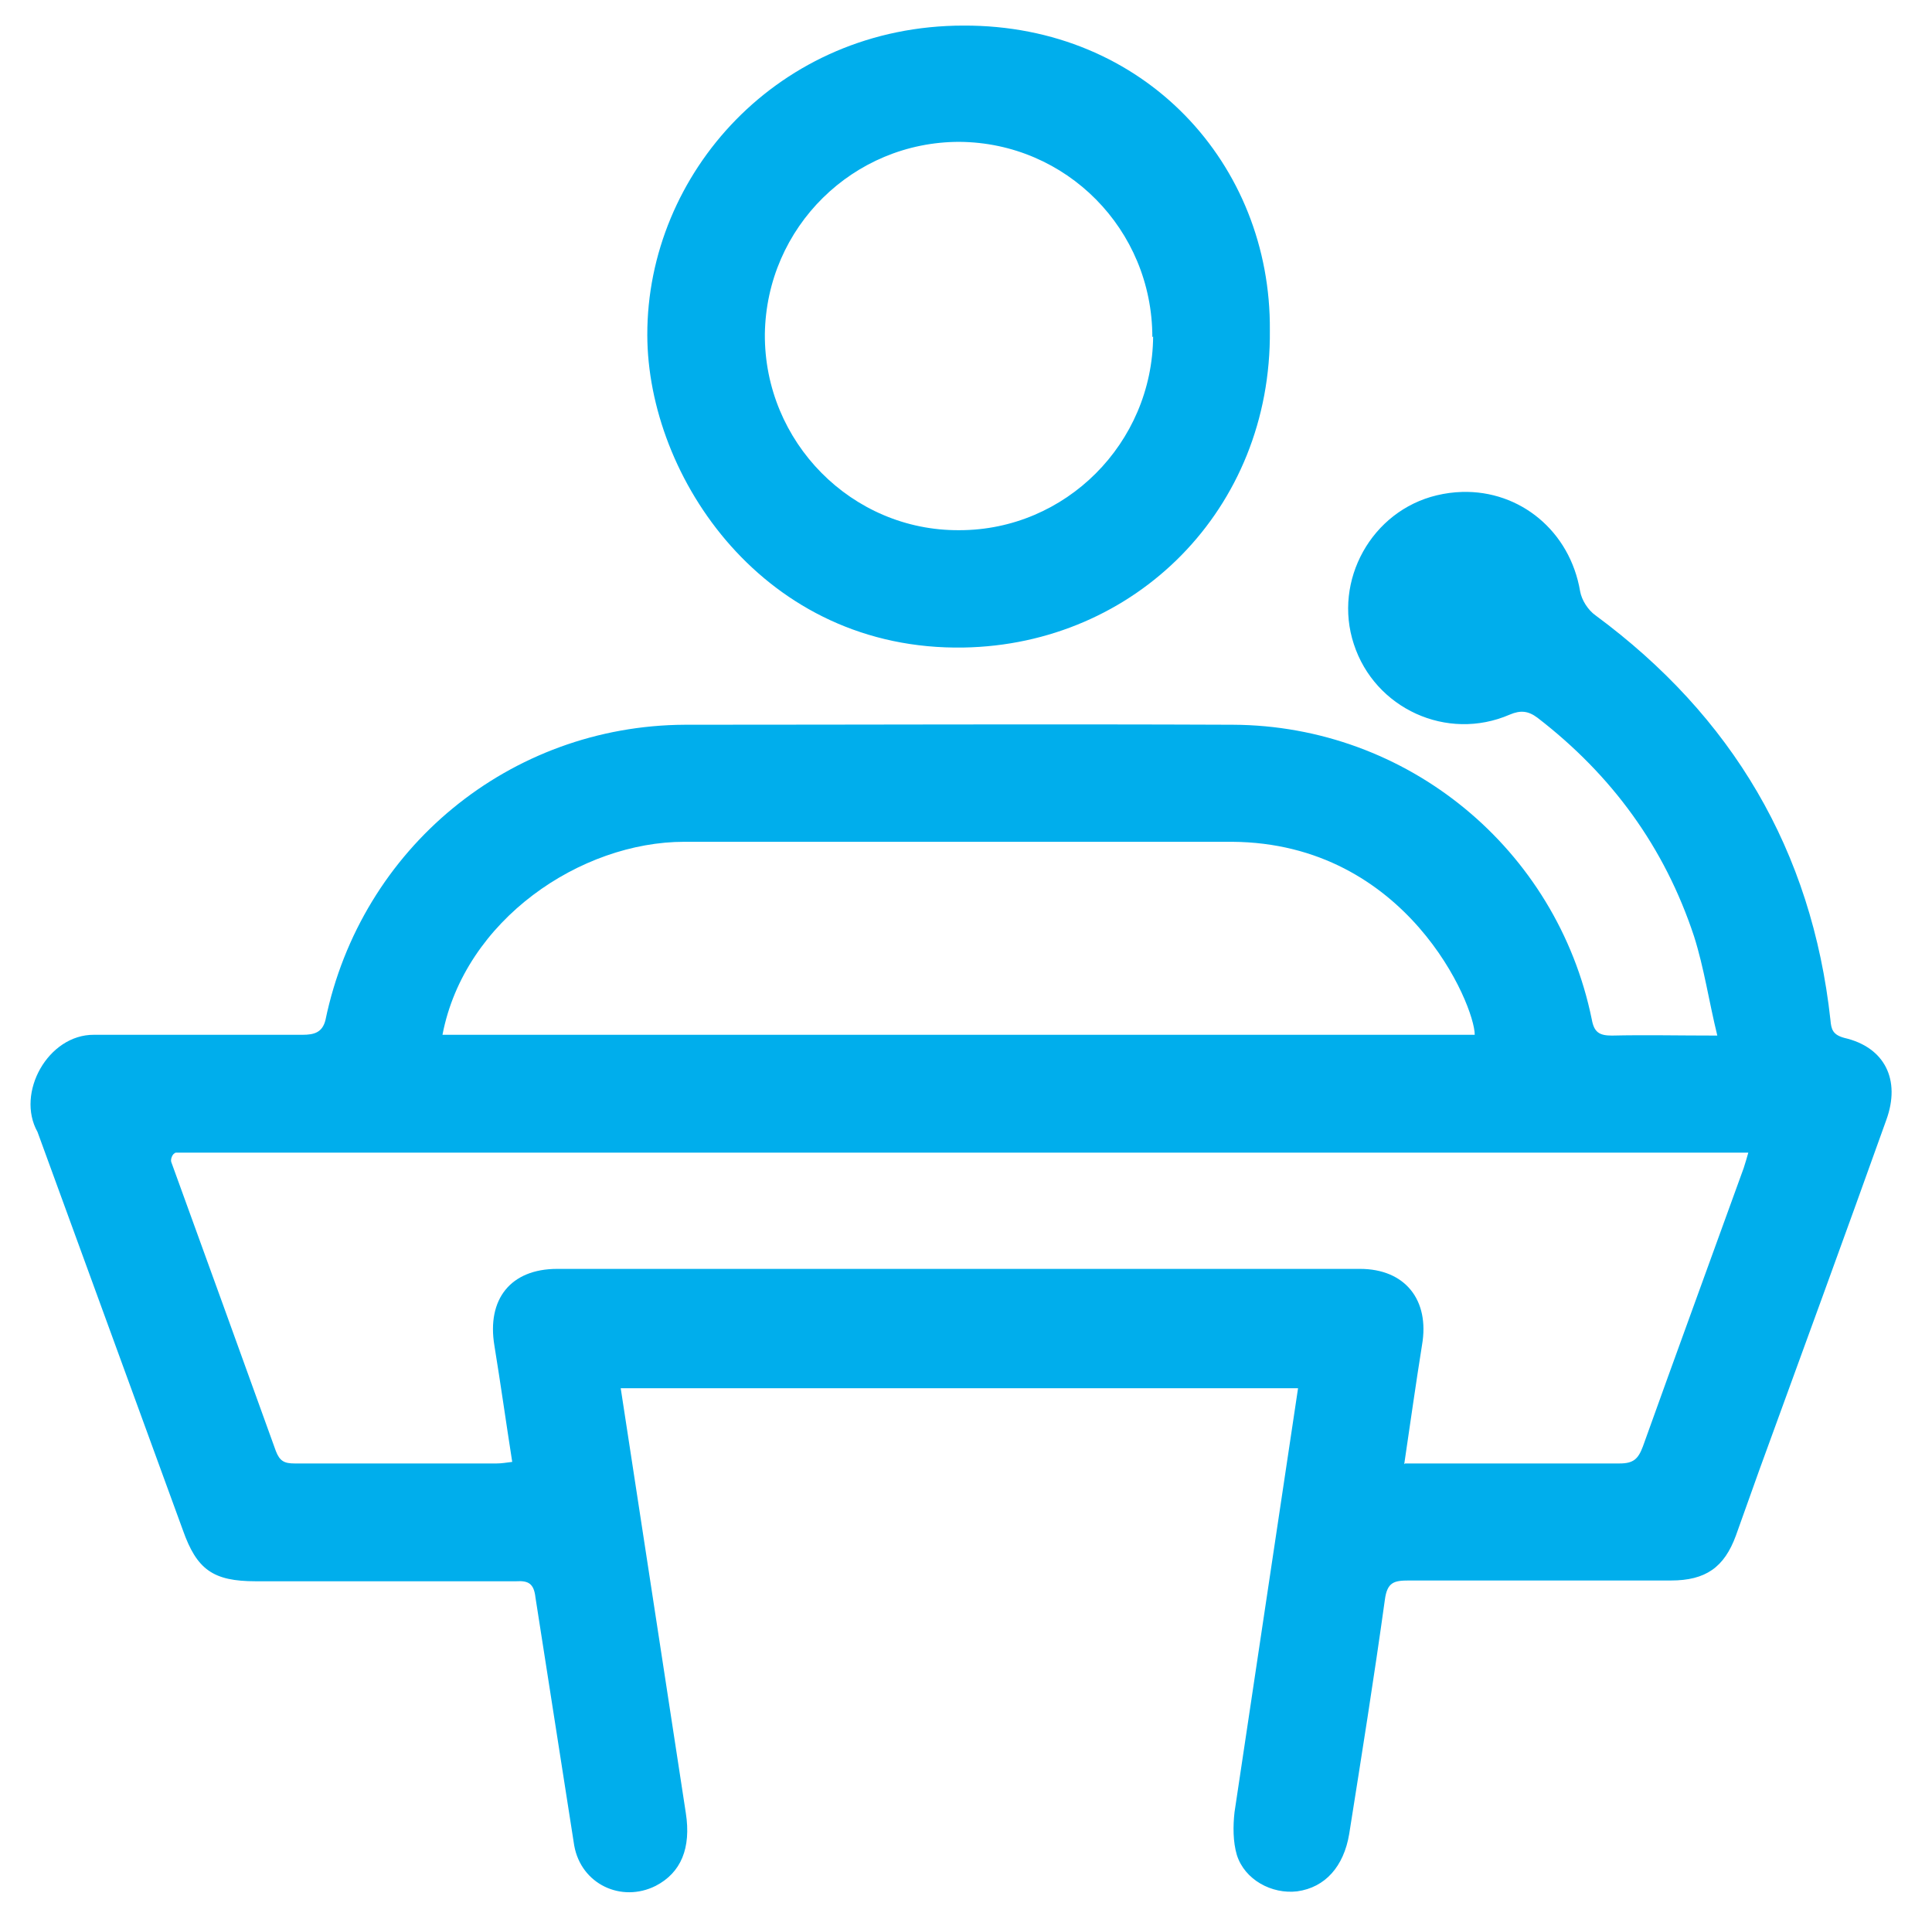
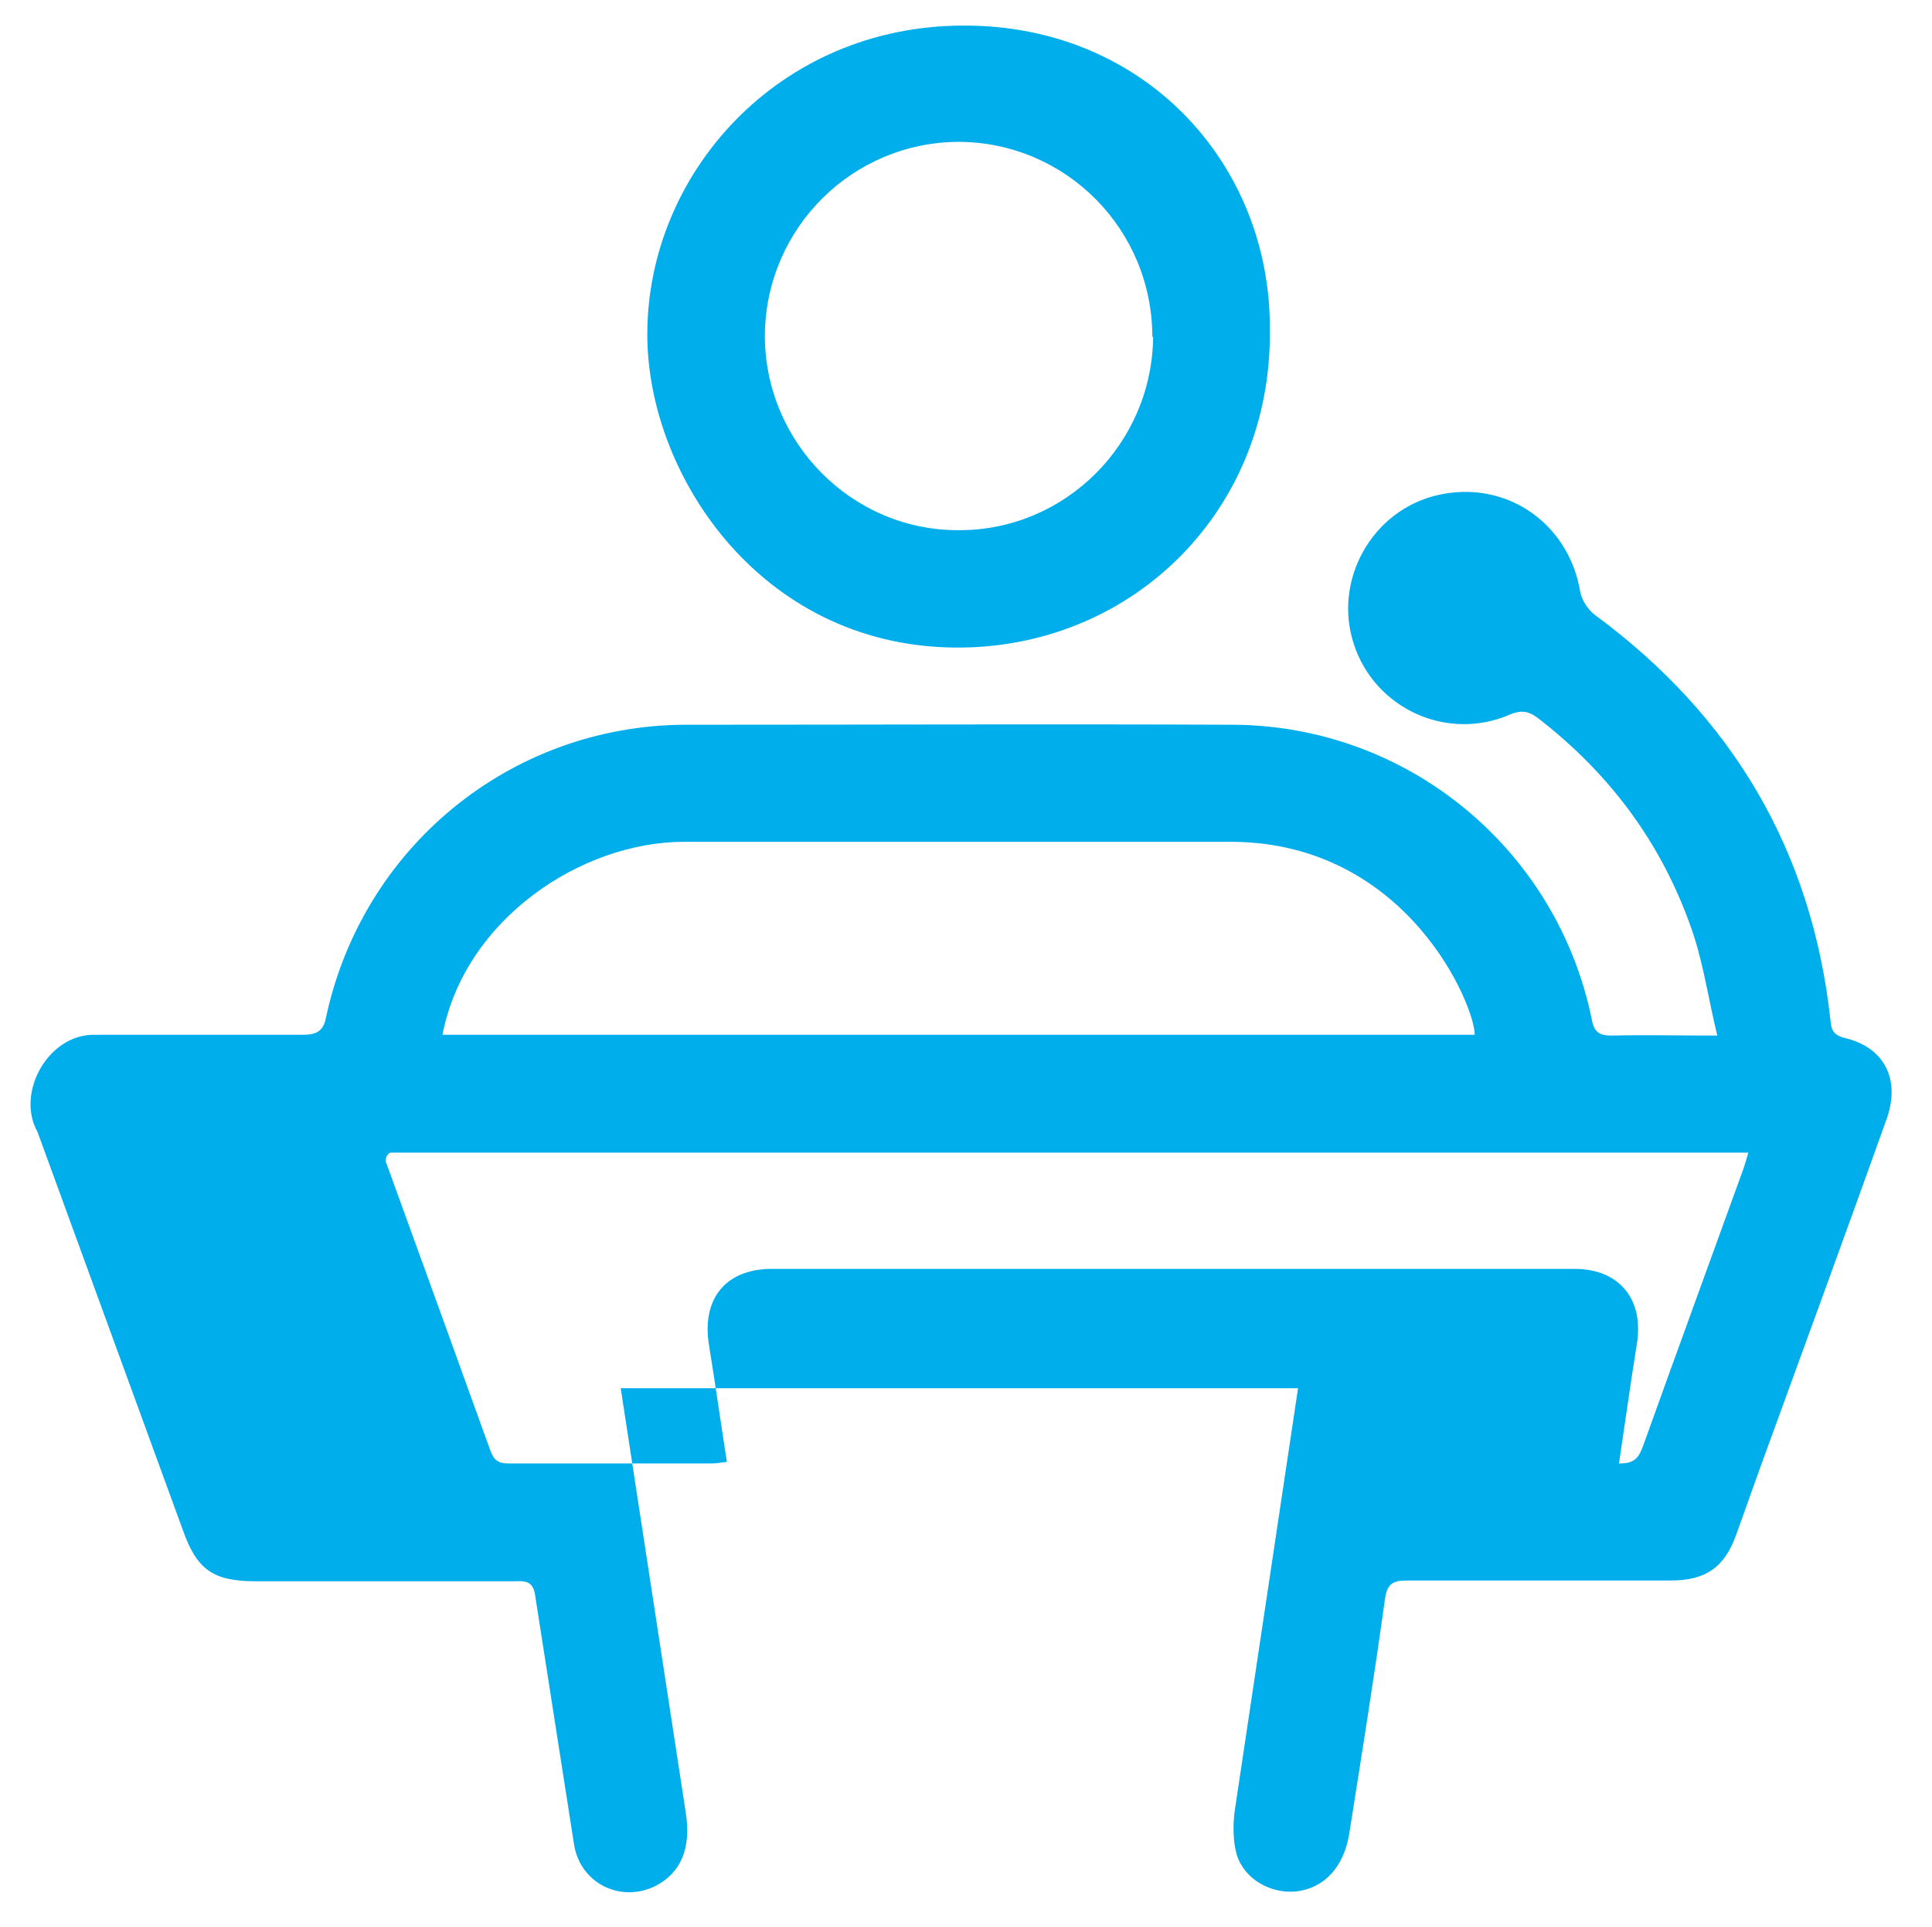
<svg xmlns="http://www.w3.org/2000/svg" version="1.1" viewBox="0 0 249.3 248.6">
-   <path d="m124.34 3.301c-23.836 0-40.86 19.057-40.814 39.926 0.04 18.35 15.101 40.756 40.822 40.311 22.076-0.382 39.746-17.799 39.51-40.926 0.178-21.419-16.166-39.391-39.518-39.311zm-0.543 15c13.8 0.1 24.898 11.299 24.898 25.199l0.102-0.1c-0.1 13.8-11.3 25-25 25-13.9 0.1-25.202-11.401-25.102-25.301 0.2-13.8 11.402-24.799 25.102-24.799zm64.859 45.164c-1.069 0.03-2.16 0.173-3.26 0.436-8.4 2-13.401 10.999-10.701 19.199 2.7 8.3 12.002 12.6 20.102 9.1 1.4-0.6 2.4-0.5 3.6 0.4 9.6 7.4 16.399 16.701 20.199 28.201 1.3 4.1 1.9 8.299 3 12.799-5 0-9.3-0.1-13.6 0-1.6 0-2.3-0.4-2.6-2.1-4.5-22-23.801-37.9-46.301-38-23.6-0.1-47.099 0-70.699 0-22.6 0.1-41.8 15.9-46.4 38.1-0.4 1.6-1.457 1.9-2.957 1.9h-26.928c-5.894-0.039-10.1 7.491-7.269 12.537l18.754 51.363c1.8 5.1 3.9 6.6 9.4 6.6h33.6c1.6-0.1 2.3 0.3 2.5 2.1l5 32c0.9 5 6.1 7.401 10.5 5.201 3.3-1.7 4.6-4.9 3.9-9.4l-8.4-54.801h87.4l-8.199 54.701c-0.2 1.8-0.201 3.8 0.299 5.5 1 3.2 4.501 5.099 7.801 4.699 3.6-0.5 5.999-3.2 6.699-7.4 1.6-10.1 3.2-20.099 4.6-30.199 0.3-2.3 1.202-2.5 3.102-2.5h33.799c4.5 0 6.9-1.701 8.4-5.801l3-8.4c5.5-15.1 11-30.099 16.4-45.199 1.9-5.2-0.2-9.4-5.4-10.6-1.5-0.4-1.701-1.101-1.801-2.301-2.4-21.9-12.699-39.199-30.299-52.199-1-0.7-1.8-2-2-3.1-1.312-7.787-7.755-13.049-15.24-12.836zm-100.36 45.135h70.699c22.586 0.155 31.301 21.084 31.301 24.9h-133.2c2.85-14.869 17.88-24.9 31.201-24.9zm-65.588 40.1h202.89c-0.2 0.7-0.4 1.4-0.6 2-4.3 11.9-8.7 23.9-13 35.9-0.6 1.6-1.2 2.201-3 2.201h-25.1-2.6l-0.102 0.1c0.8-5.4 1.501-10.4 2.301-15.4 1-5.8-2.2-9.801-8-9.801h-103.6c-6 0-9.1 3.9-8.1 9.9 0.8 4.9 1.499 9.9 2.299 15-0.8 0.1-1.4 0.201-2 0.201h-26.1c-1.3 0-1.9-0.302-2.4-1.602-4.5-12.5-9-24.899-13.5-37.299-0.1-0.3 0.104-1.082 0.613-1.201z" fill="#00aeec" />
+   <path d="m124.34 3.301c-23.836 0-40.86 19.057-40.814 39.926 0.04 18.35 15.101 40.756 40.822 40.311 22.076-0.382 39.746-17.799 39.51-40.926 0.178-21.419-16.166-39.391-39.518-39.311zm-0.543 15c13.8 0.1 24.898 11.299 24.898 25.199l0.102-0.1c-0.1 13.8-11.3 25-25 25-13.9 0.1-25.202-11.401-25.102-25.301 0.2-13.8 11.402-24.799 25.102-24.799zm64.859 45.164c-1.069 0.03-2.16 0.173-3.26 0.436-8.4 2-13.401 10.999-10.701 19.199 2.7 8.3 12.002 12.6 20.102 9.1 1.4-0.6 2.4-0.5 3.6 0.4 9.6 7.4 16.399 16.701 20.199 28.201 1.3 4.1 1.9 8.299 3 12.799-5 0-9.3-0.1-13.6 0-1.6 0-2.3-0.4-2.6-2.1-4.5-22-23.801-37.9-46.301-38-23.6-0.1-47.099 0-70.699 0-22.6 0.1-41.8 15.9-46.4 38.1-0.4 1.6-1.457 1.9-2.957 1.9h-26.928c-5.894-0.039-10.1 7.491-7.269 12.537l18.754 51.363c1.8 5.1 3.9 6.6 9.4 6.6h33.6c1.6-0.1 2.3 0.3 2.5 2.1l5 32c0.9 5 6.1 7.401 10.5 5.201 3.3-1.7 4.6-4.9 3.9-9.4l-8.4-54.801h87.4l-8.199 54.701c-0.2 1.8-0.201 3.8 0.299 5.5 1 3.2 4.501 5.099 7.801 4.699 3.6-0.5 5.999-3.2 6.699-7.4 1.6-10.1 3.2-20.099 4.6-30.199 0.3-2.3 1.202-2.5 3.102-2.5h33.799c4.5 0 6.9-1.701 8.4-5.801l3-8.4c5.5-15.1 11-30.099 16.4-45.199 1.9-5.2-0.2-9.4-5.4-10.6-1.5-0.4-1.701-1.101-1.801-2.301-2.4-21.9-12.699-39.199-30.299-52.199-1-0.7-1.8-2-2-3.1-1.312-7.787-7.755-13.049-15.24-12.836zm-100.36 45.135h70.699c22.586 0.155 31.301 21.084 31.301 24.9h-133.2c2.85-14.869 17.88-24.9 31.201-24.9zm-65.588 40.1h202.89c-0.2 0.7-0.4 1.4-0.6 2-4.3 11.9-8.7 23.9-13 35.9-0.6 1.6-1.2 2.201-3 2.201l-0.102 0.1c0.8-5.4 1.501-10.4 2.301-15.4 1-5.8-2.2-9.801-8-9.801h-103.6c-6 0-9.1 3.9-8.1 9.9 0.8 4.9 1.499 9.9 2.299 15-0.8 0.1-1.4 0.201-2 0.201h-26.1c-1.3 0-1.9-0.302-2.4-1.602-4.5-12.5-9-24.899-13.5-37.299-0.1-0.3 0.104-1.082 0.613-1.201z" fill="#00aeec" />
</svg>